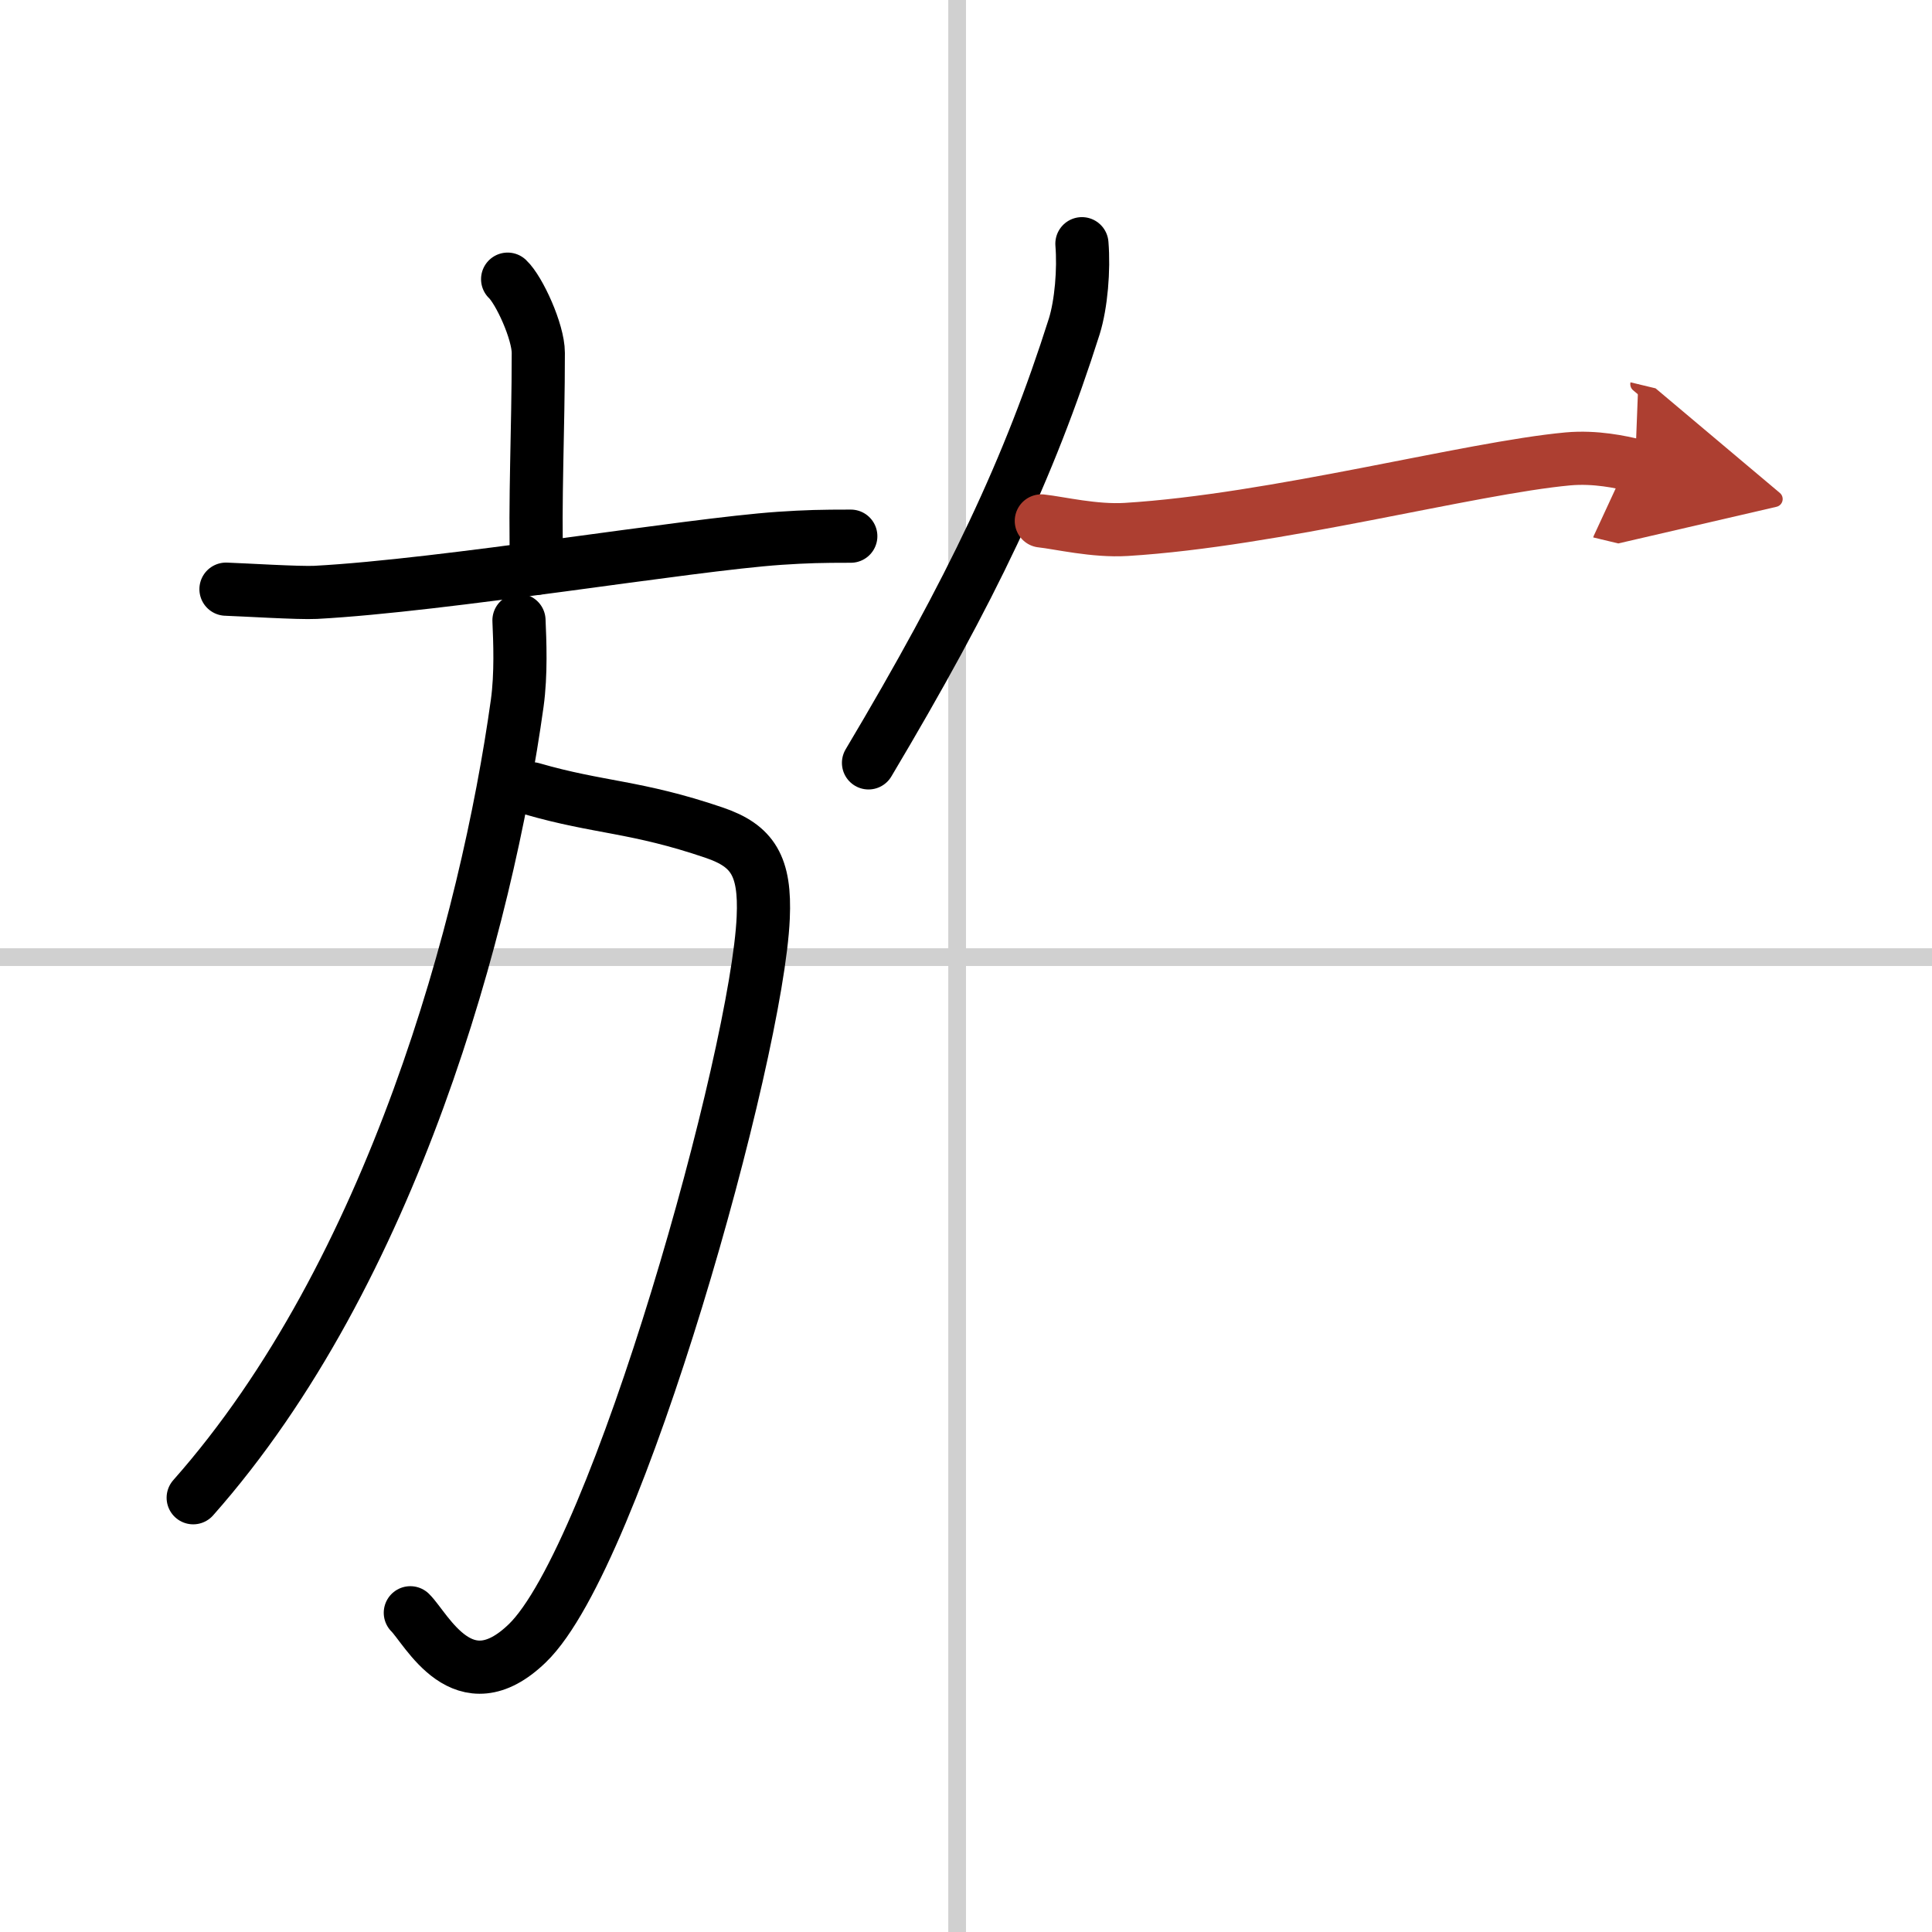
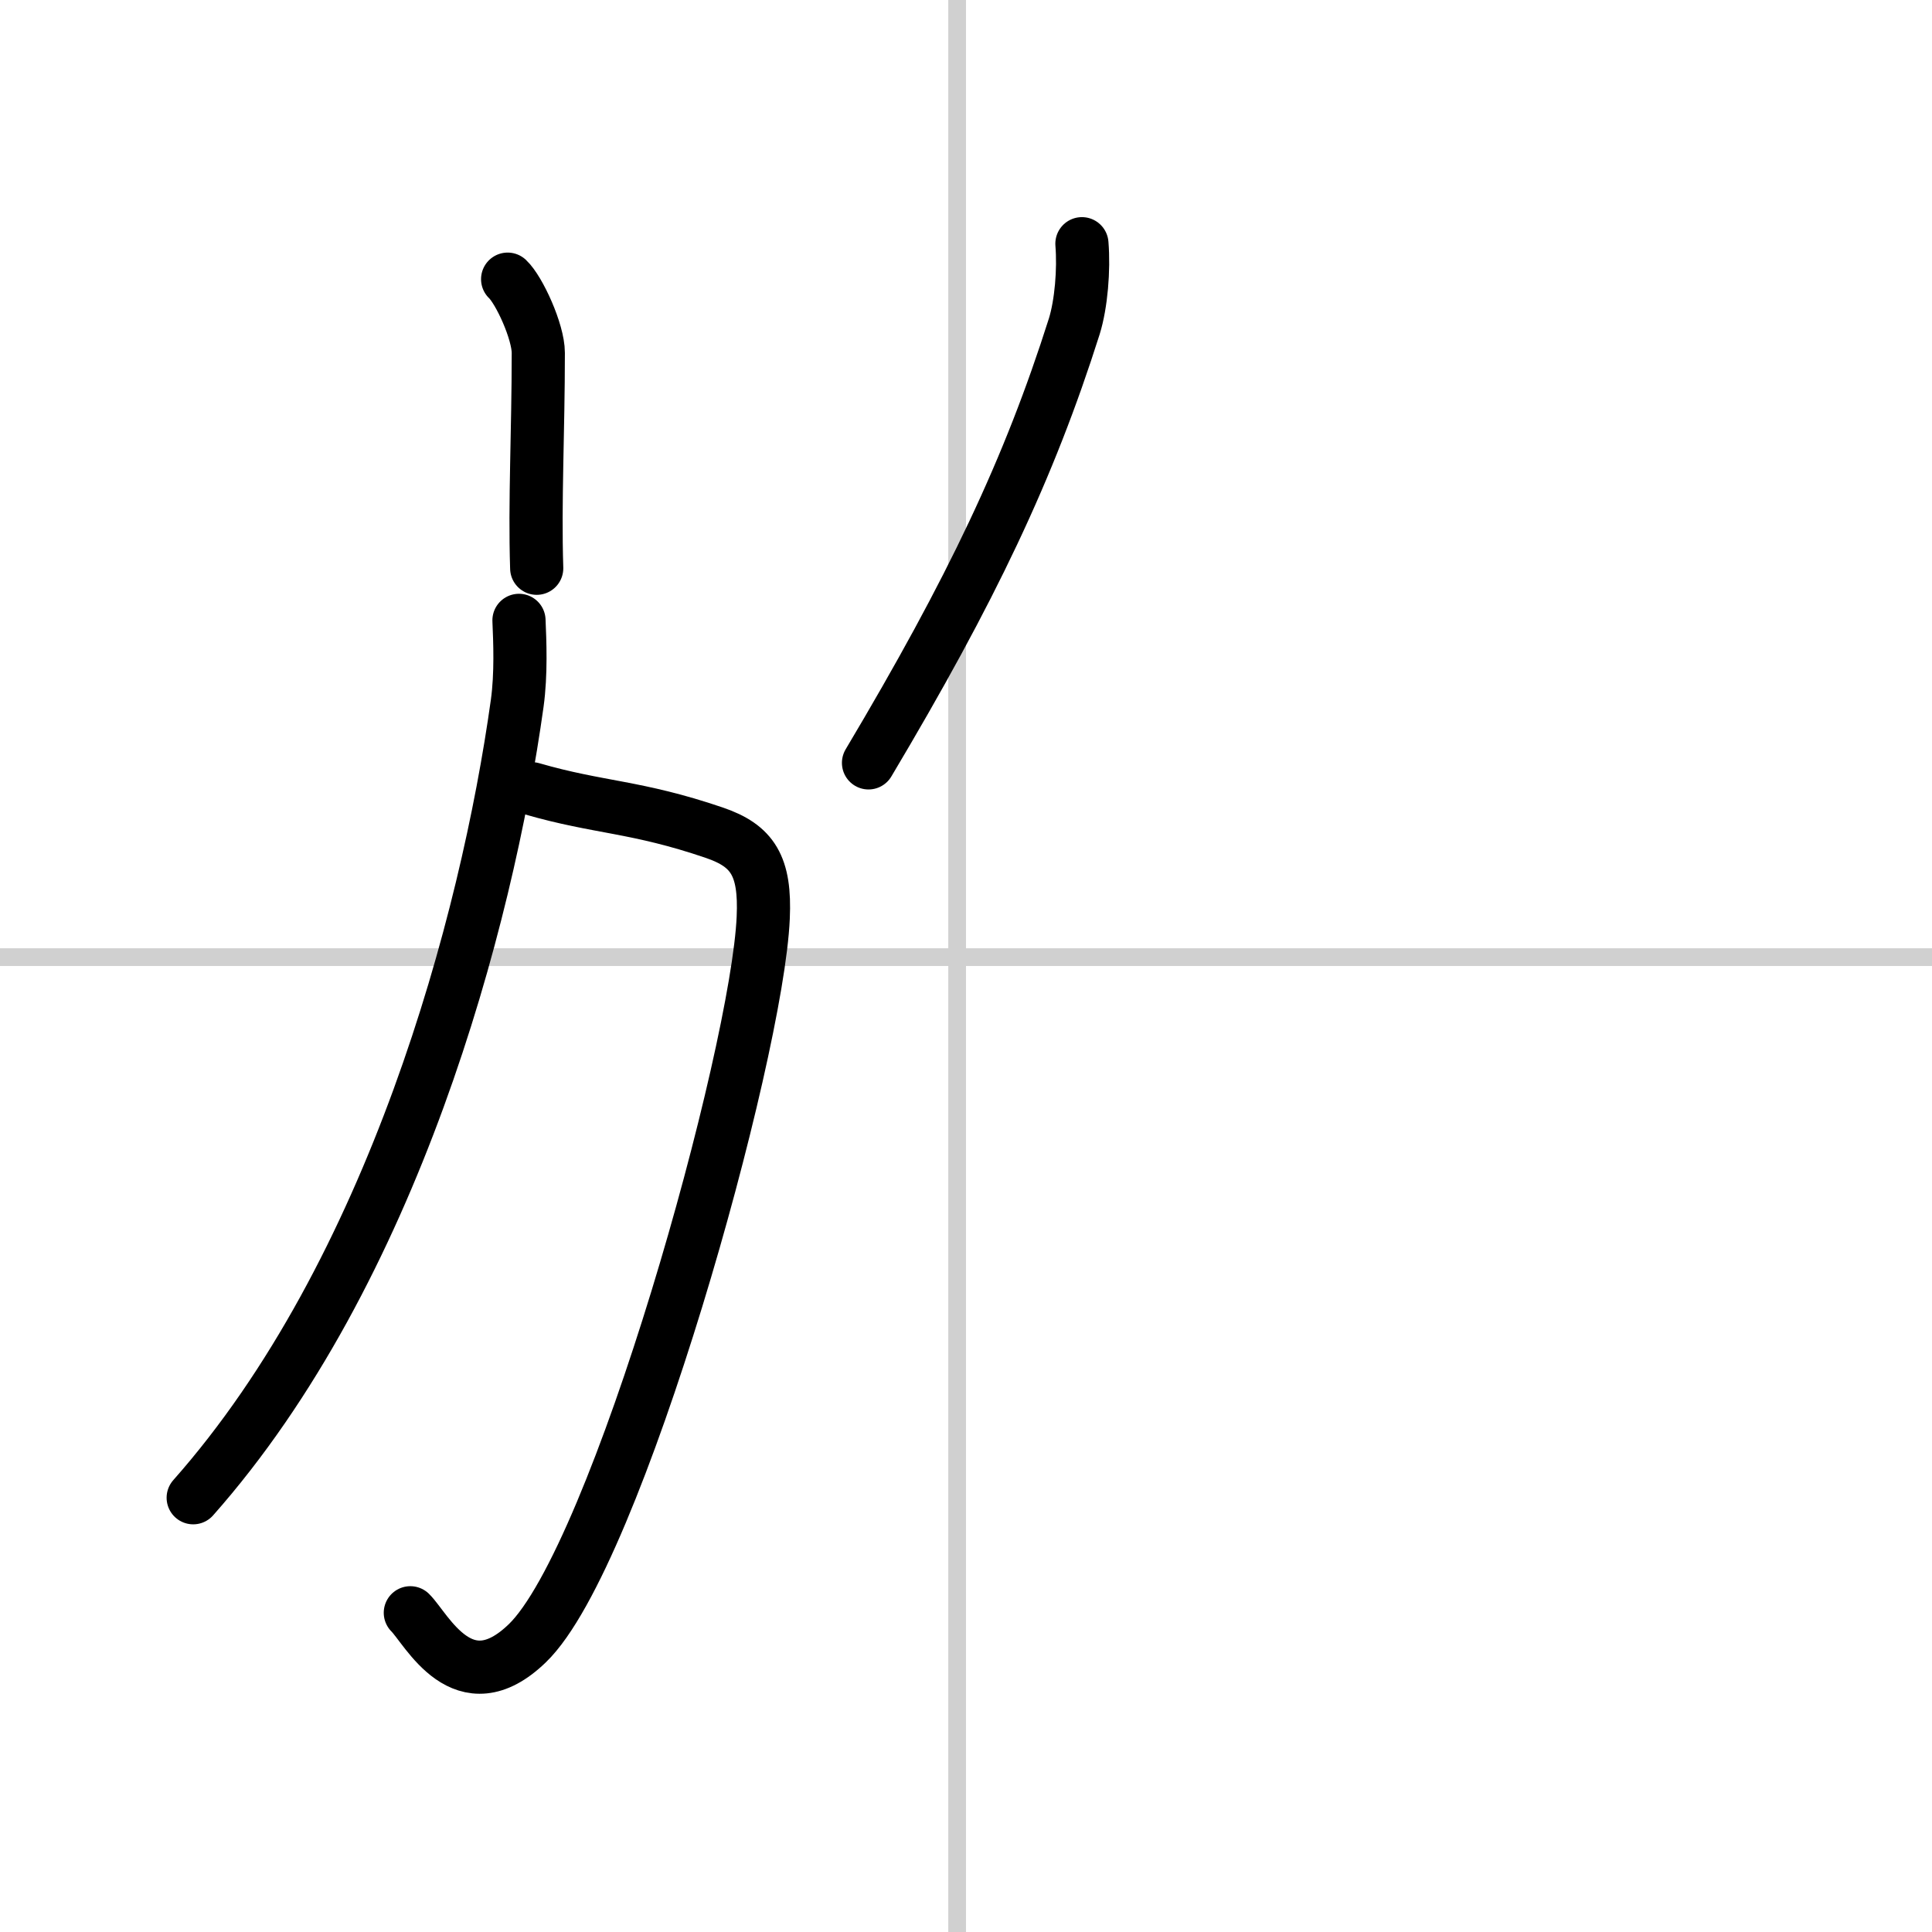
<svg xmlns="http://www.w3.org/2000/svg" width="400" height="400" viewBox="0 0 109 109">
  <defs>
    <marker id="a" markerWidth="4" orient="auto" refX="1" refY="5" viewBox="0 0 10 10">
      <polyline points="0 0 10 5 0 10 1 5" fill="#ad3f31" stroke="#ad3f31" />
    </marker>
  </defs>
  <g fill="none" stroke="#000" stroke-linecap="round" stroke-linejoin="round" stroke-width="3">
    <rect width="100%" height="100%" fill="#fff" stroke="#fff" />
    <line x1="54" x2="54" y2="109" stroke="#d0d0d0" stroke-width="1" />
    <line x2="109" y1="54" y2="54" stroke="#d0d0d0" stroke-width="1" />
    <path d="m28.64 15.75c0.65 0.61 1.73 2.96 1.73 4.16 0 4.45-0.21 8.38-0.09 12.15" />
-     <path d="m12.75 33.24c0.93 0.03 4.16 0.23 5.06 0.18 7.28-0.39 20.95-2.69 26.18-3.05 1.52-0.1 2.33-0.12 4.01-0.12" />
    <path d="m30.01 44.5c3.8 1.1 5.86 0.97 10.29 2.48 2.17 0.74 2.89 1.88 2.76 4.79-0.33 7.7-8.24 36.05-13.31 40.94-3.62 3.5-5.68-0.81-6.6-1.72" />
    <path d="m29.28 35c0.05 1.17 0.13 3.02-0.1 4.68-1.72 12.36-7.02 32.1-18.28 44.82" />
    <path d="m61.04 13.75c0.12 1.47-0.04 3.4-0.43 4.66-2.55 8.04-5.78 14.84-11.61 24.63" />
-     <path d="m58.75 29.39c1.02 0.11 3 0.59 4.79 0.48 8.35-0.51 19.39-3.47 24.92-3.98 1.56-0.14 3 0.18 3.79 0.37" marker-end="url(#a)" stroke="#ad3f31" />
  </g>
</svg>